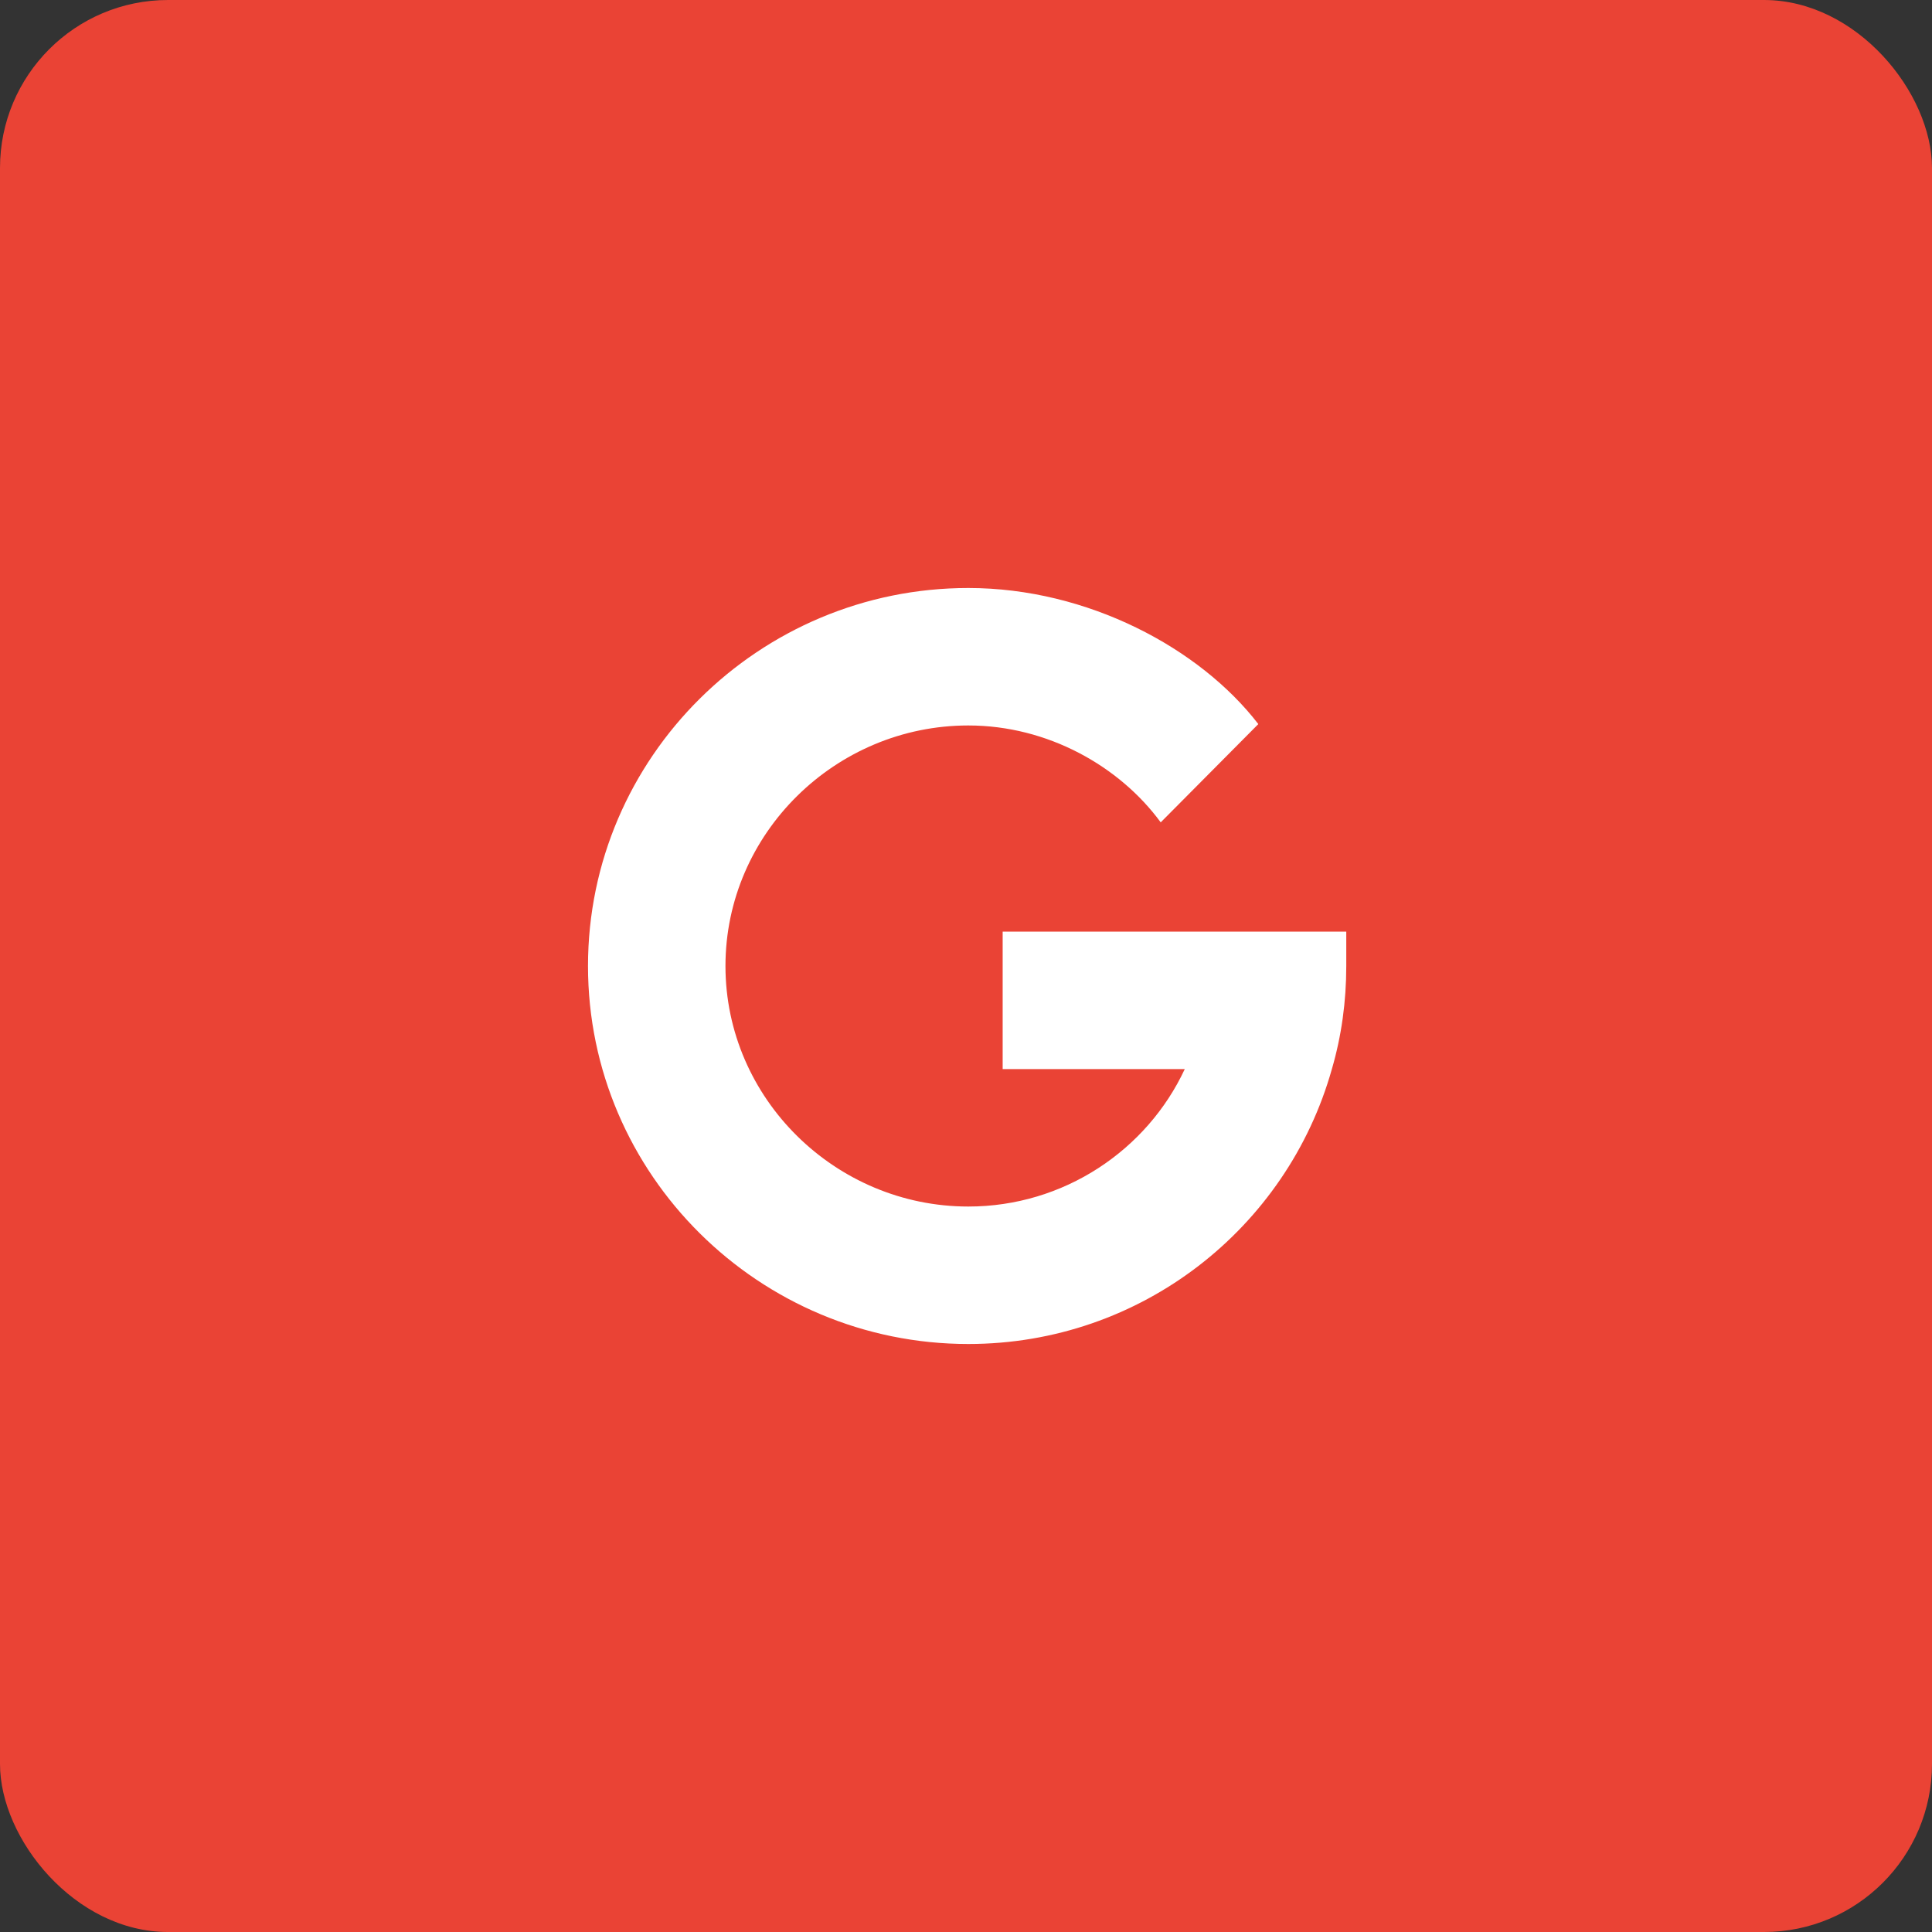
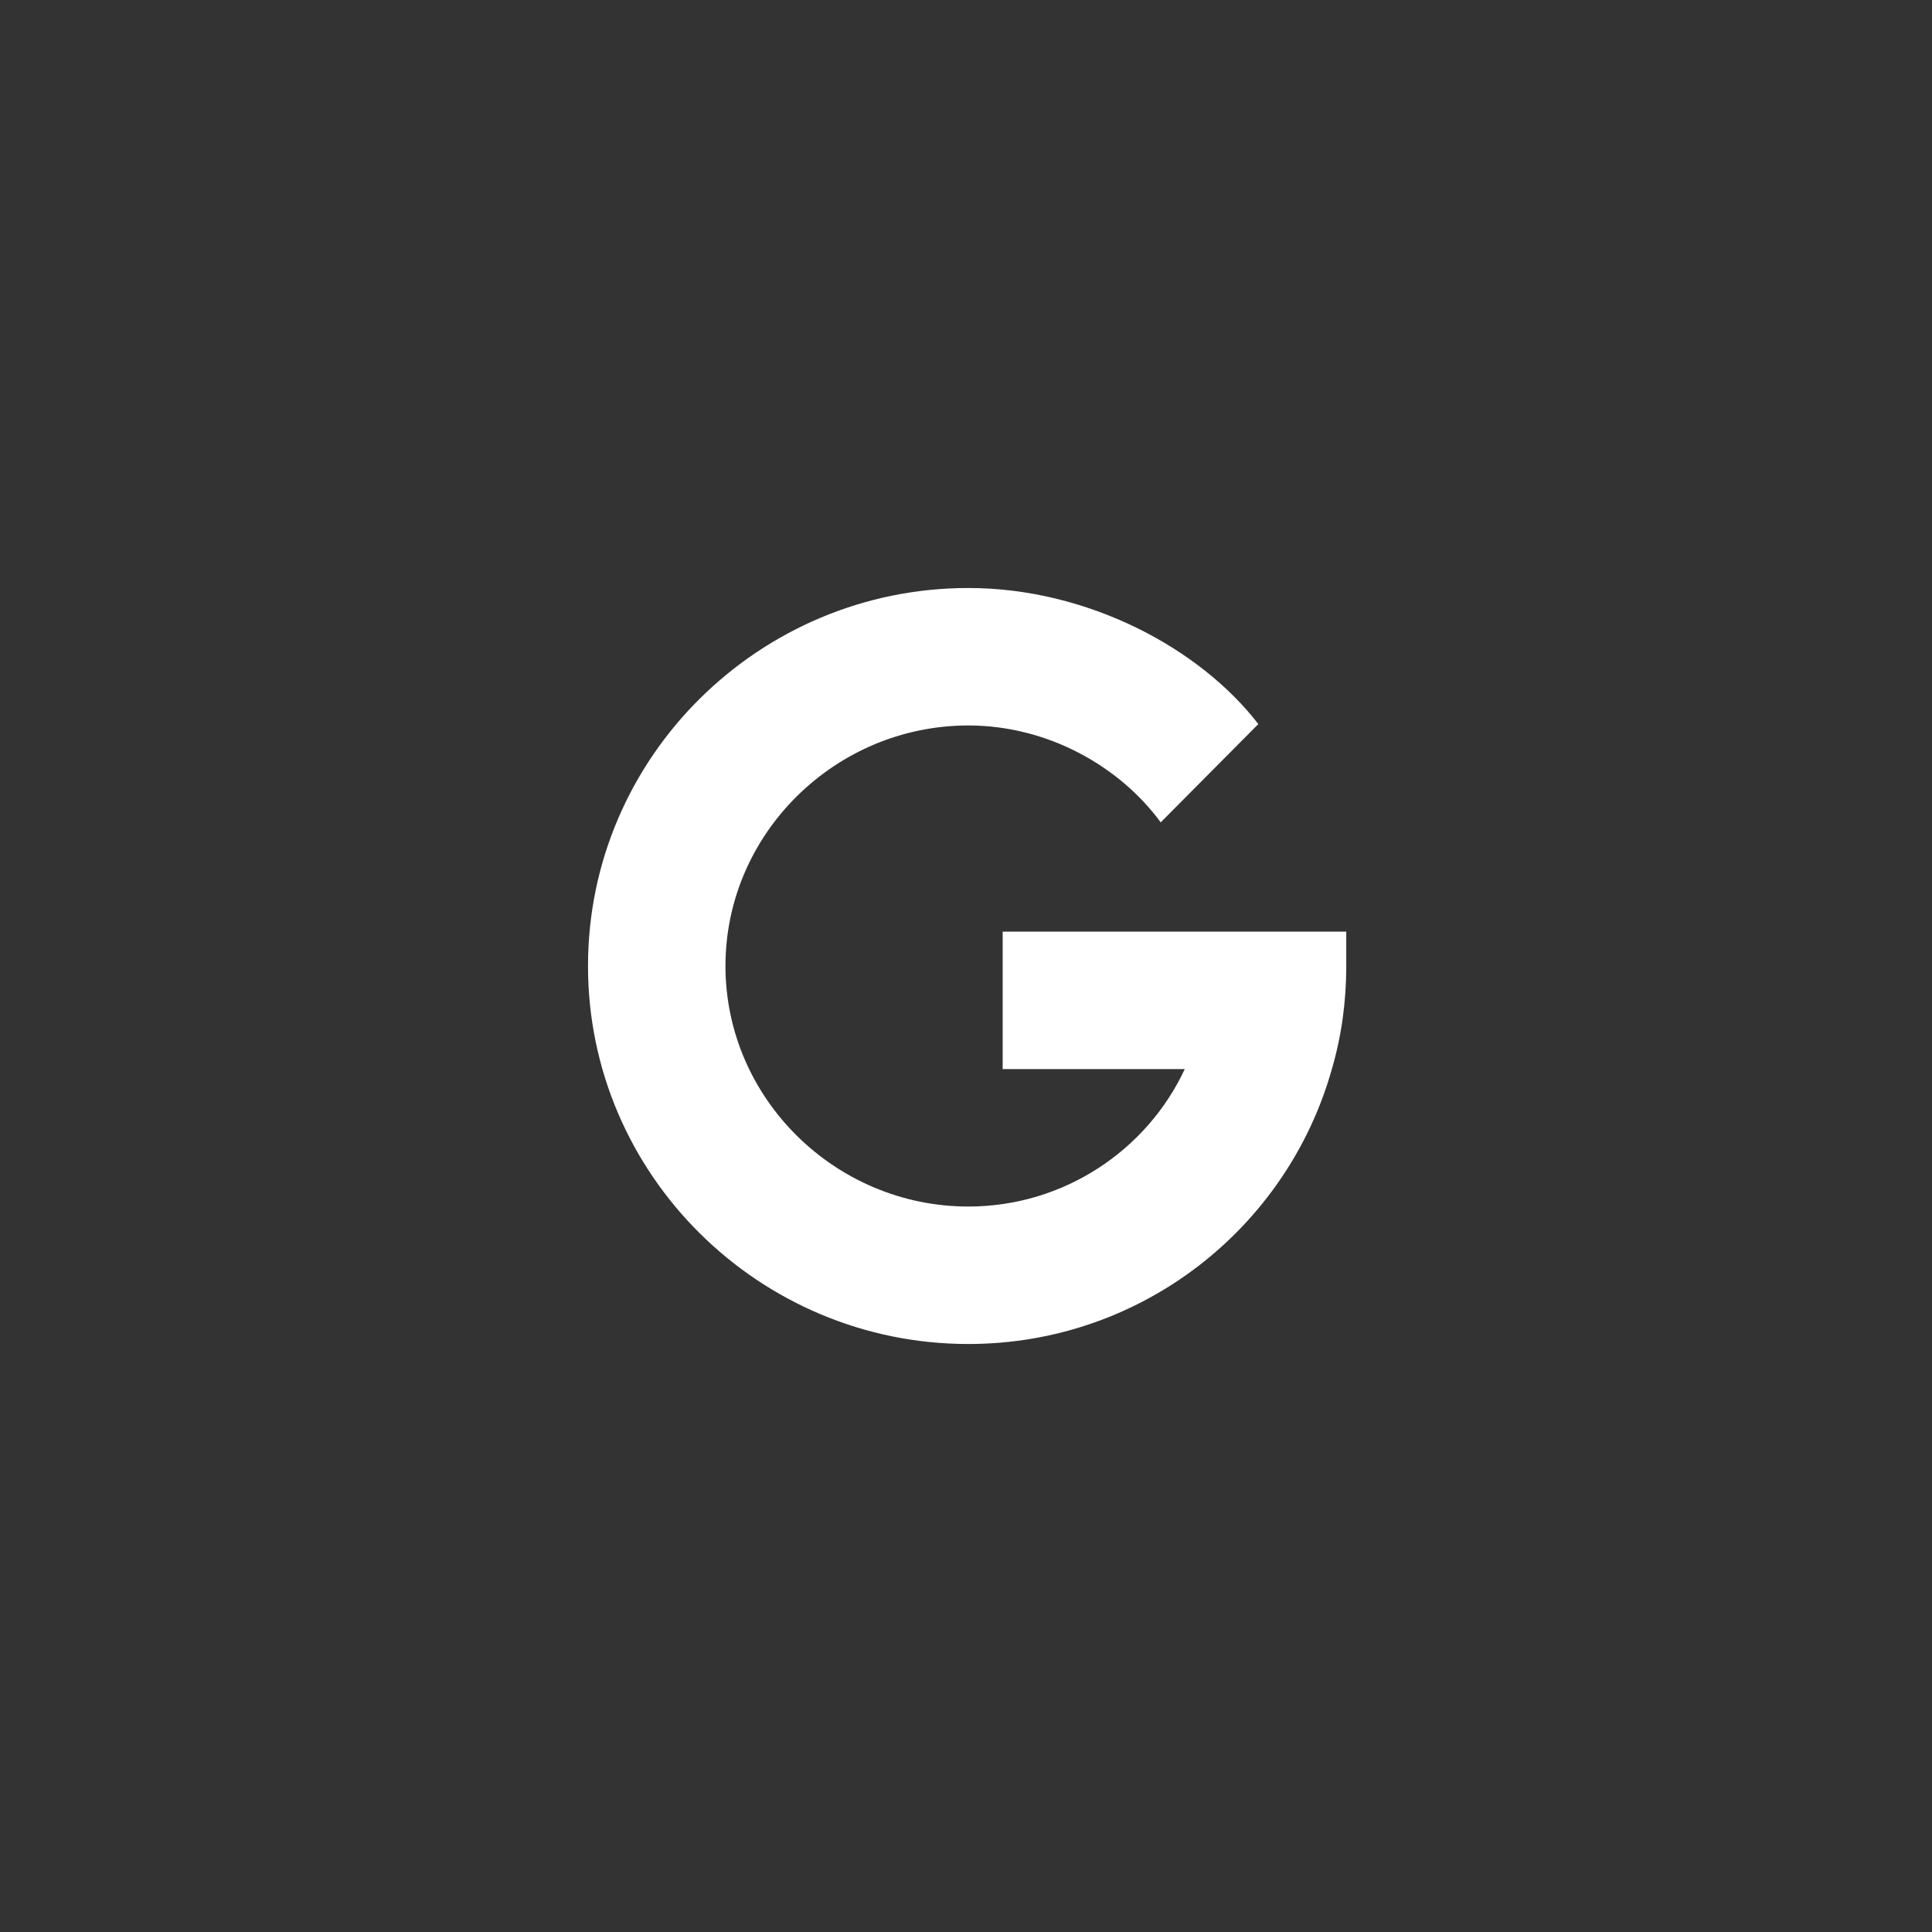
<svg xmlns="http://www.w3.org/2000/svg" width="46" height="46" viewBox="0 0 46 46" fill="none">
  <rect x="0" y="0" width="46" height="46" fill="#333333" stroke="none" />
-   <rect y="6.10352e-05" width="46" height="46" rx="4" fill="#EA4335" />
  <path d="M23.055 17.273C24.945 17.273 26.656 18.243 27.636 19.58L29.96 17.24C28.57 15.433 25.896 14 23.055 14C18.08 14 14 18.026 14 23C14 27.974 18.08 32 23.055 32C27.178 32 30.647 29.235 31.711 25.455C31.94 24.669 32.054 23.851 32.054 23V22.182H23.873V25.454H28.209C27.309 27.385 25.329 28.727 23.055 28.727C19.896 28.727 17.273 26.158 17.273 23C17.273 19.842 19.896 17.273 23.055 17.273Z" fill="white" />
</svg>